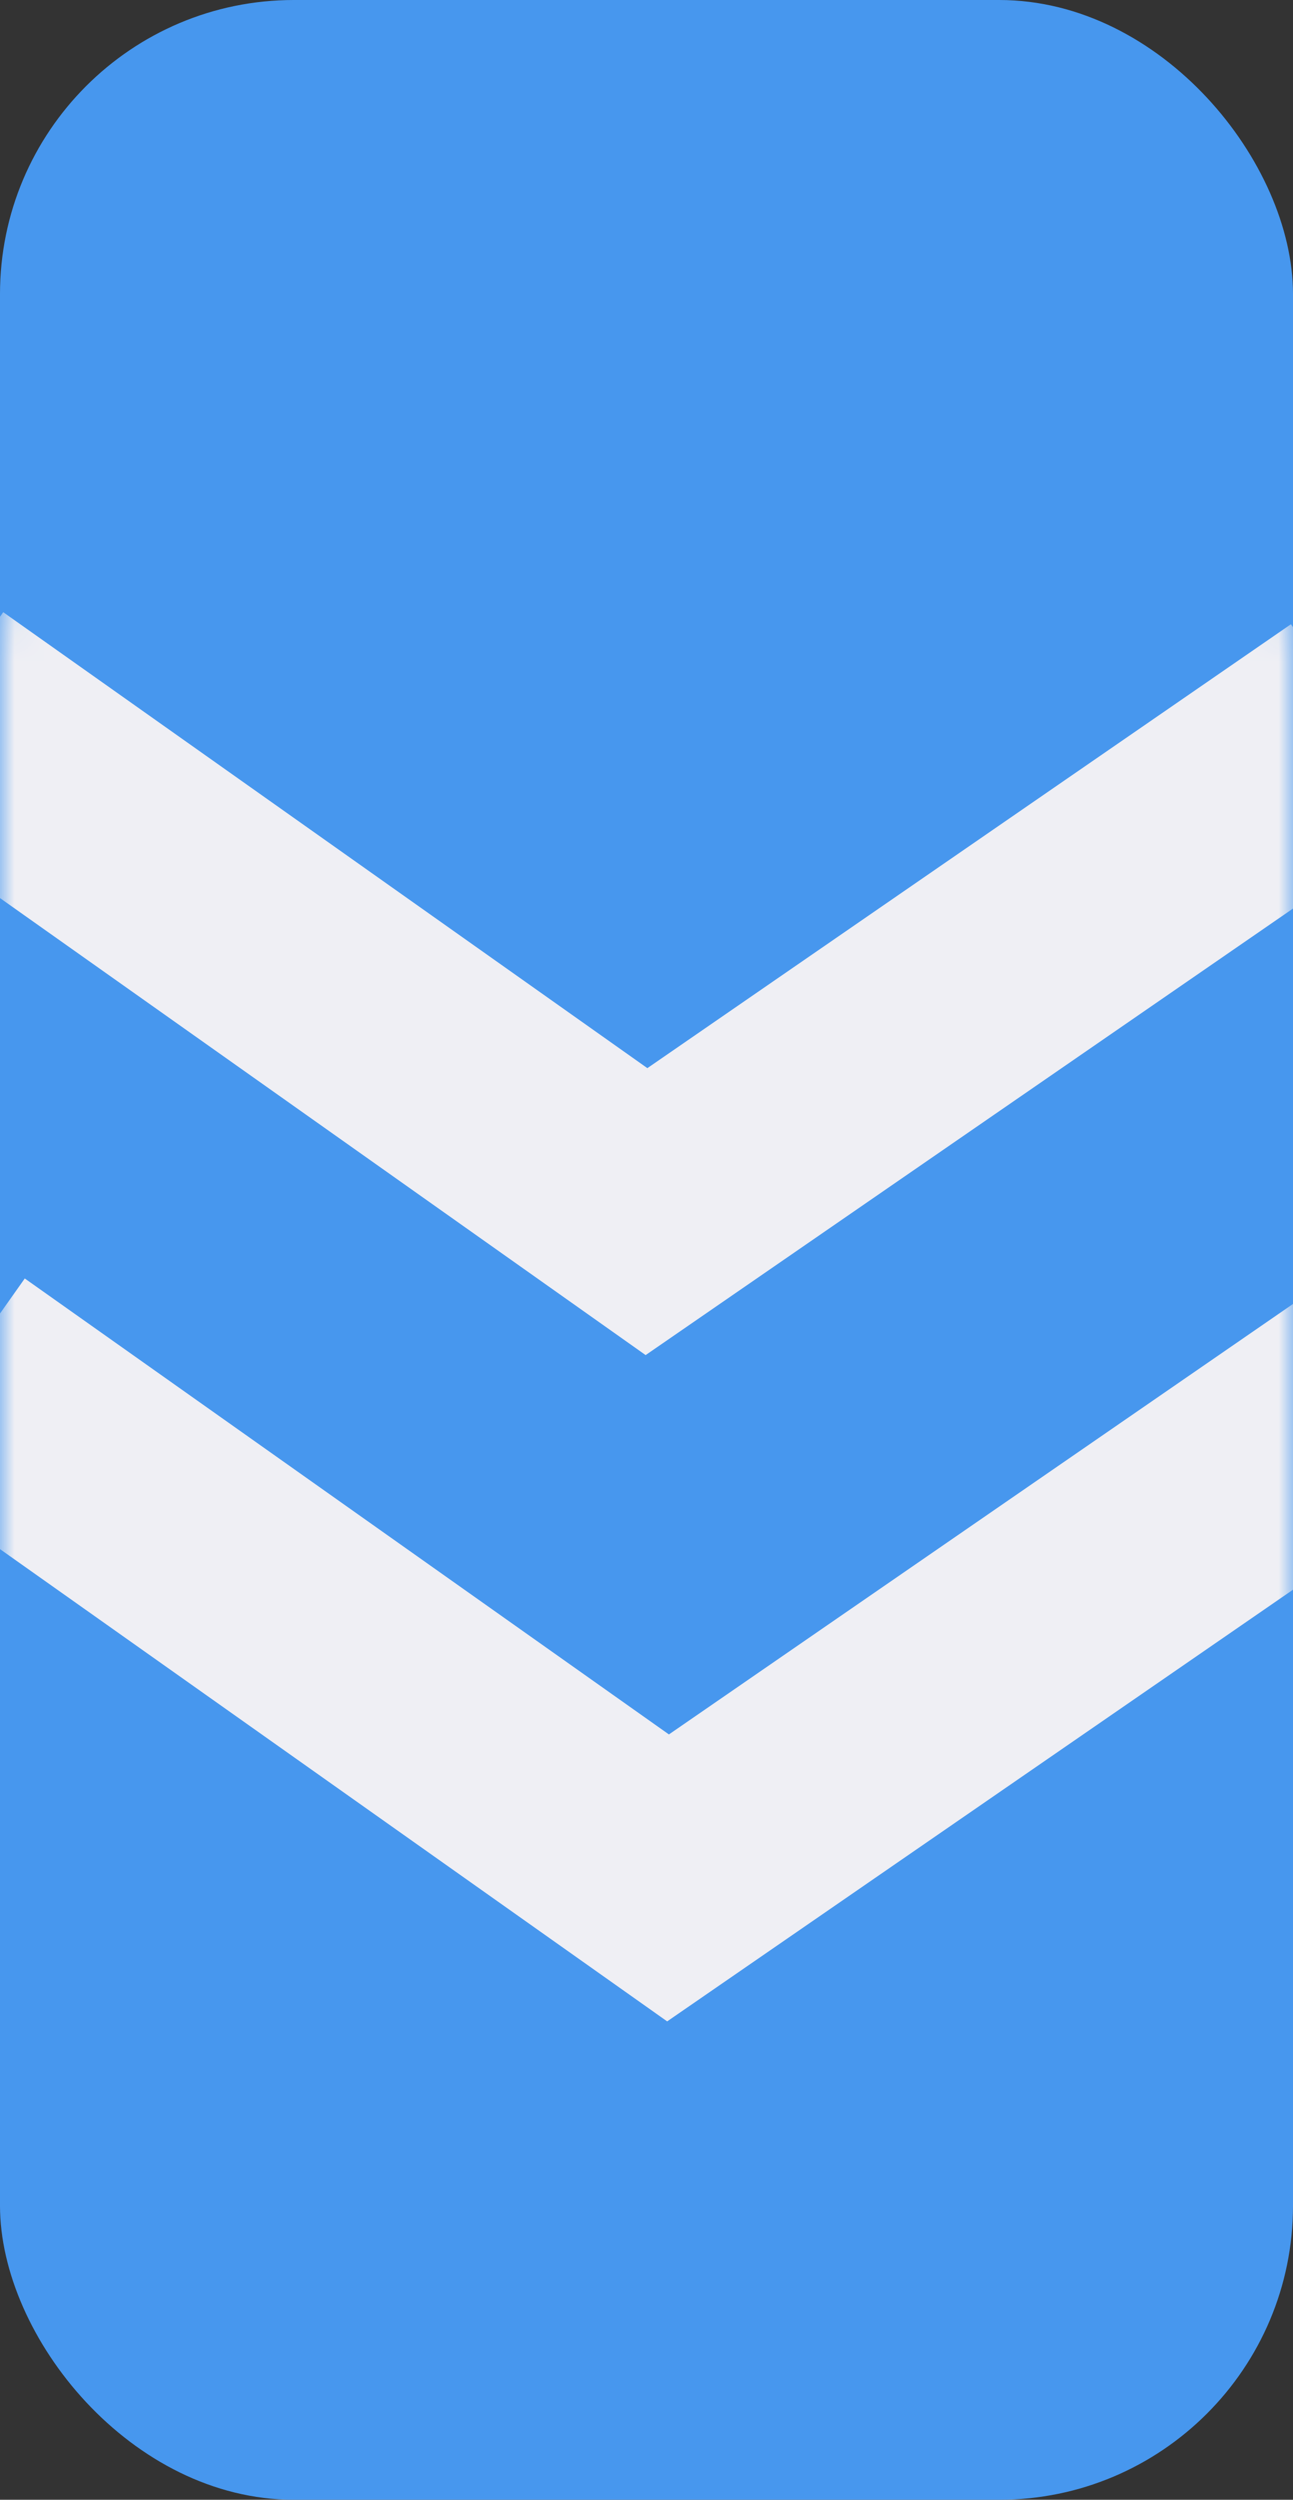
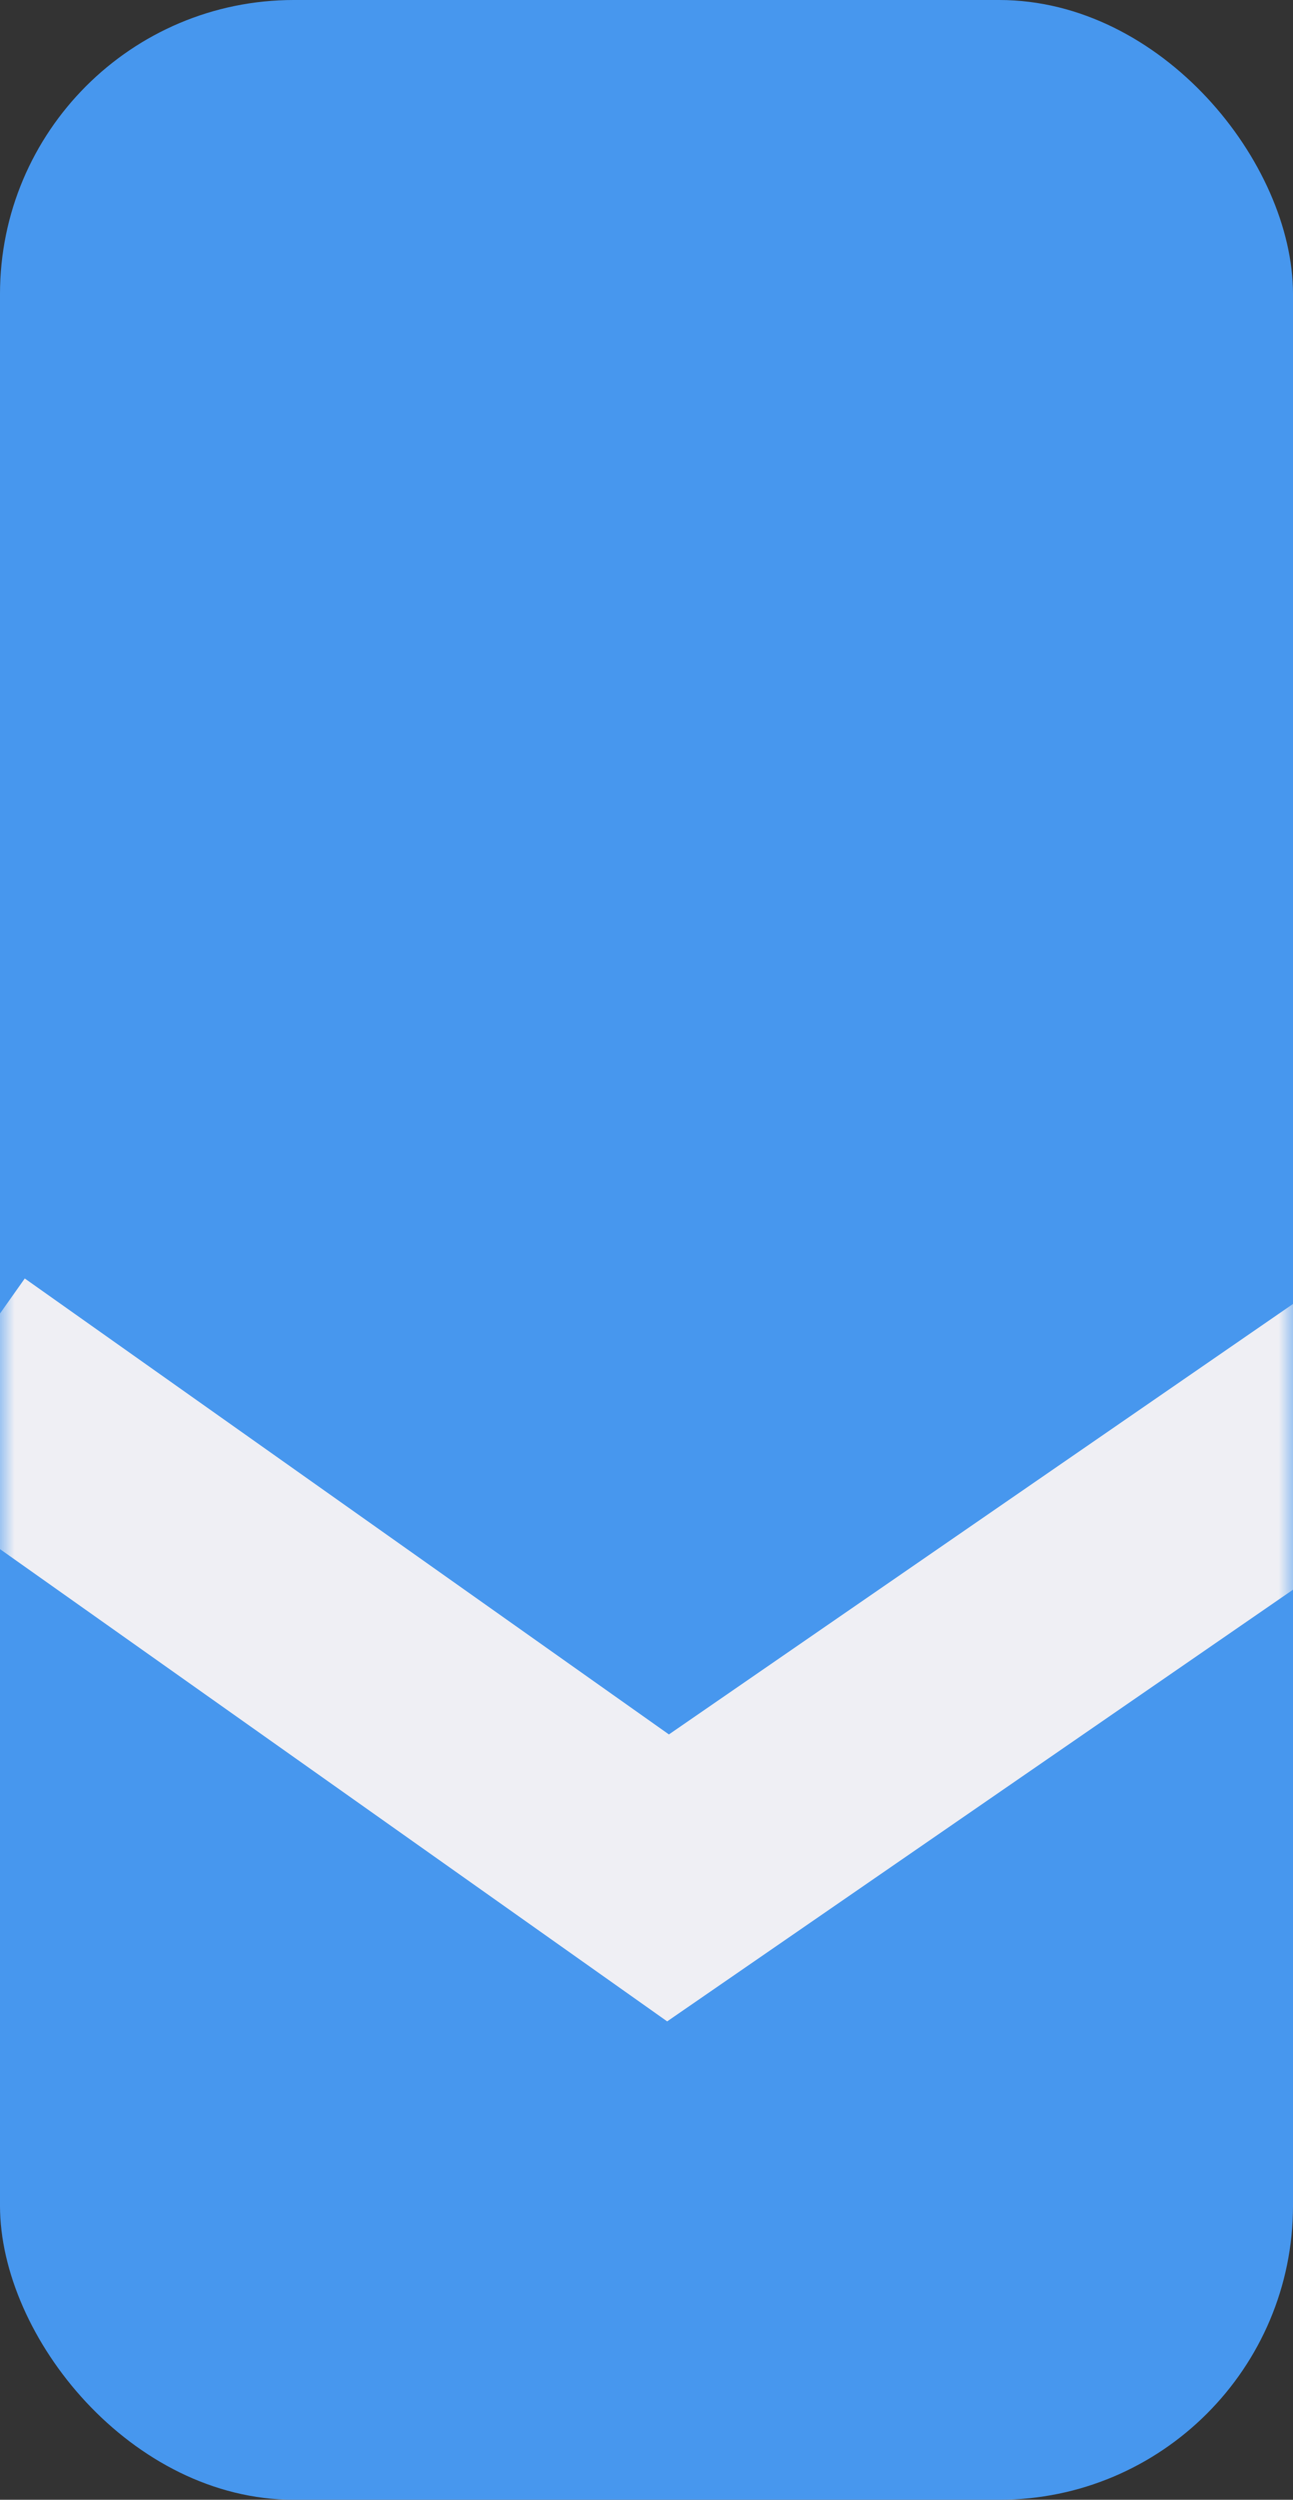
<svg xmlns="http://www.w3.org/2000/svg" width="44" height="85" viewBox="0 0 44 85" fill="none">
  <rect x="0" y="0" width="44" height="85" fill="#333333" stroke="none" />
  <rect width="44" height="85" rx="10" fill="#4797EE" />
  <mask id="mask0_1278_52" style="mask-type:alpha" maskUnits="userSpaceOnUse" x="0" y="12" width="44" height="73">
    <rect y="12" width="44" height="73" rx="10" fill="#3D81E4" />
  </mask>
  <g mask="url(#mask0_1278_52)">
-     <path d="M-2.2 24.082L22 41.199L46.2 24.519" stroke="#EFEFF4" stroke-width="8" />
    <path d="M-1.467 46.738L22.733 63.855L46.933 47.175" stroke="#EFEFF4" stroke-width="8" />
  </g>
</svg>